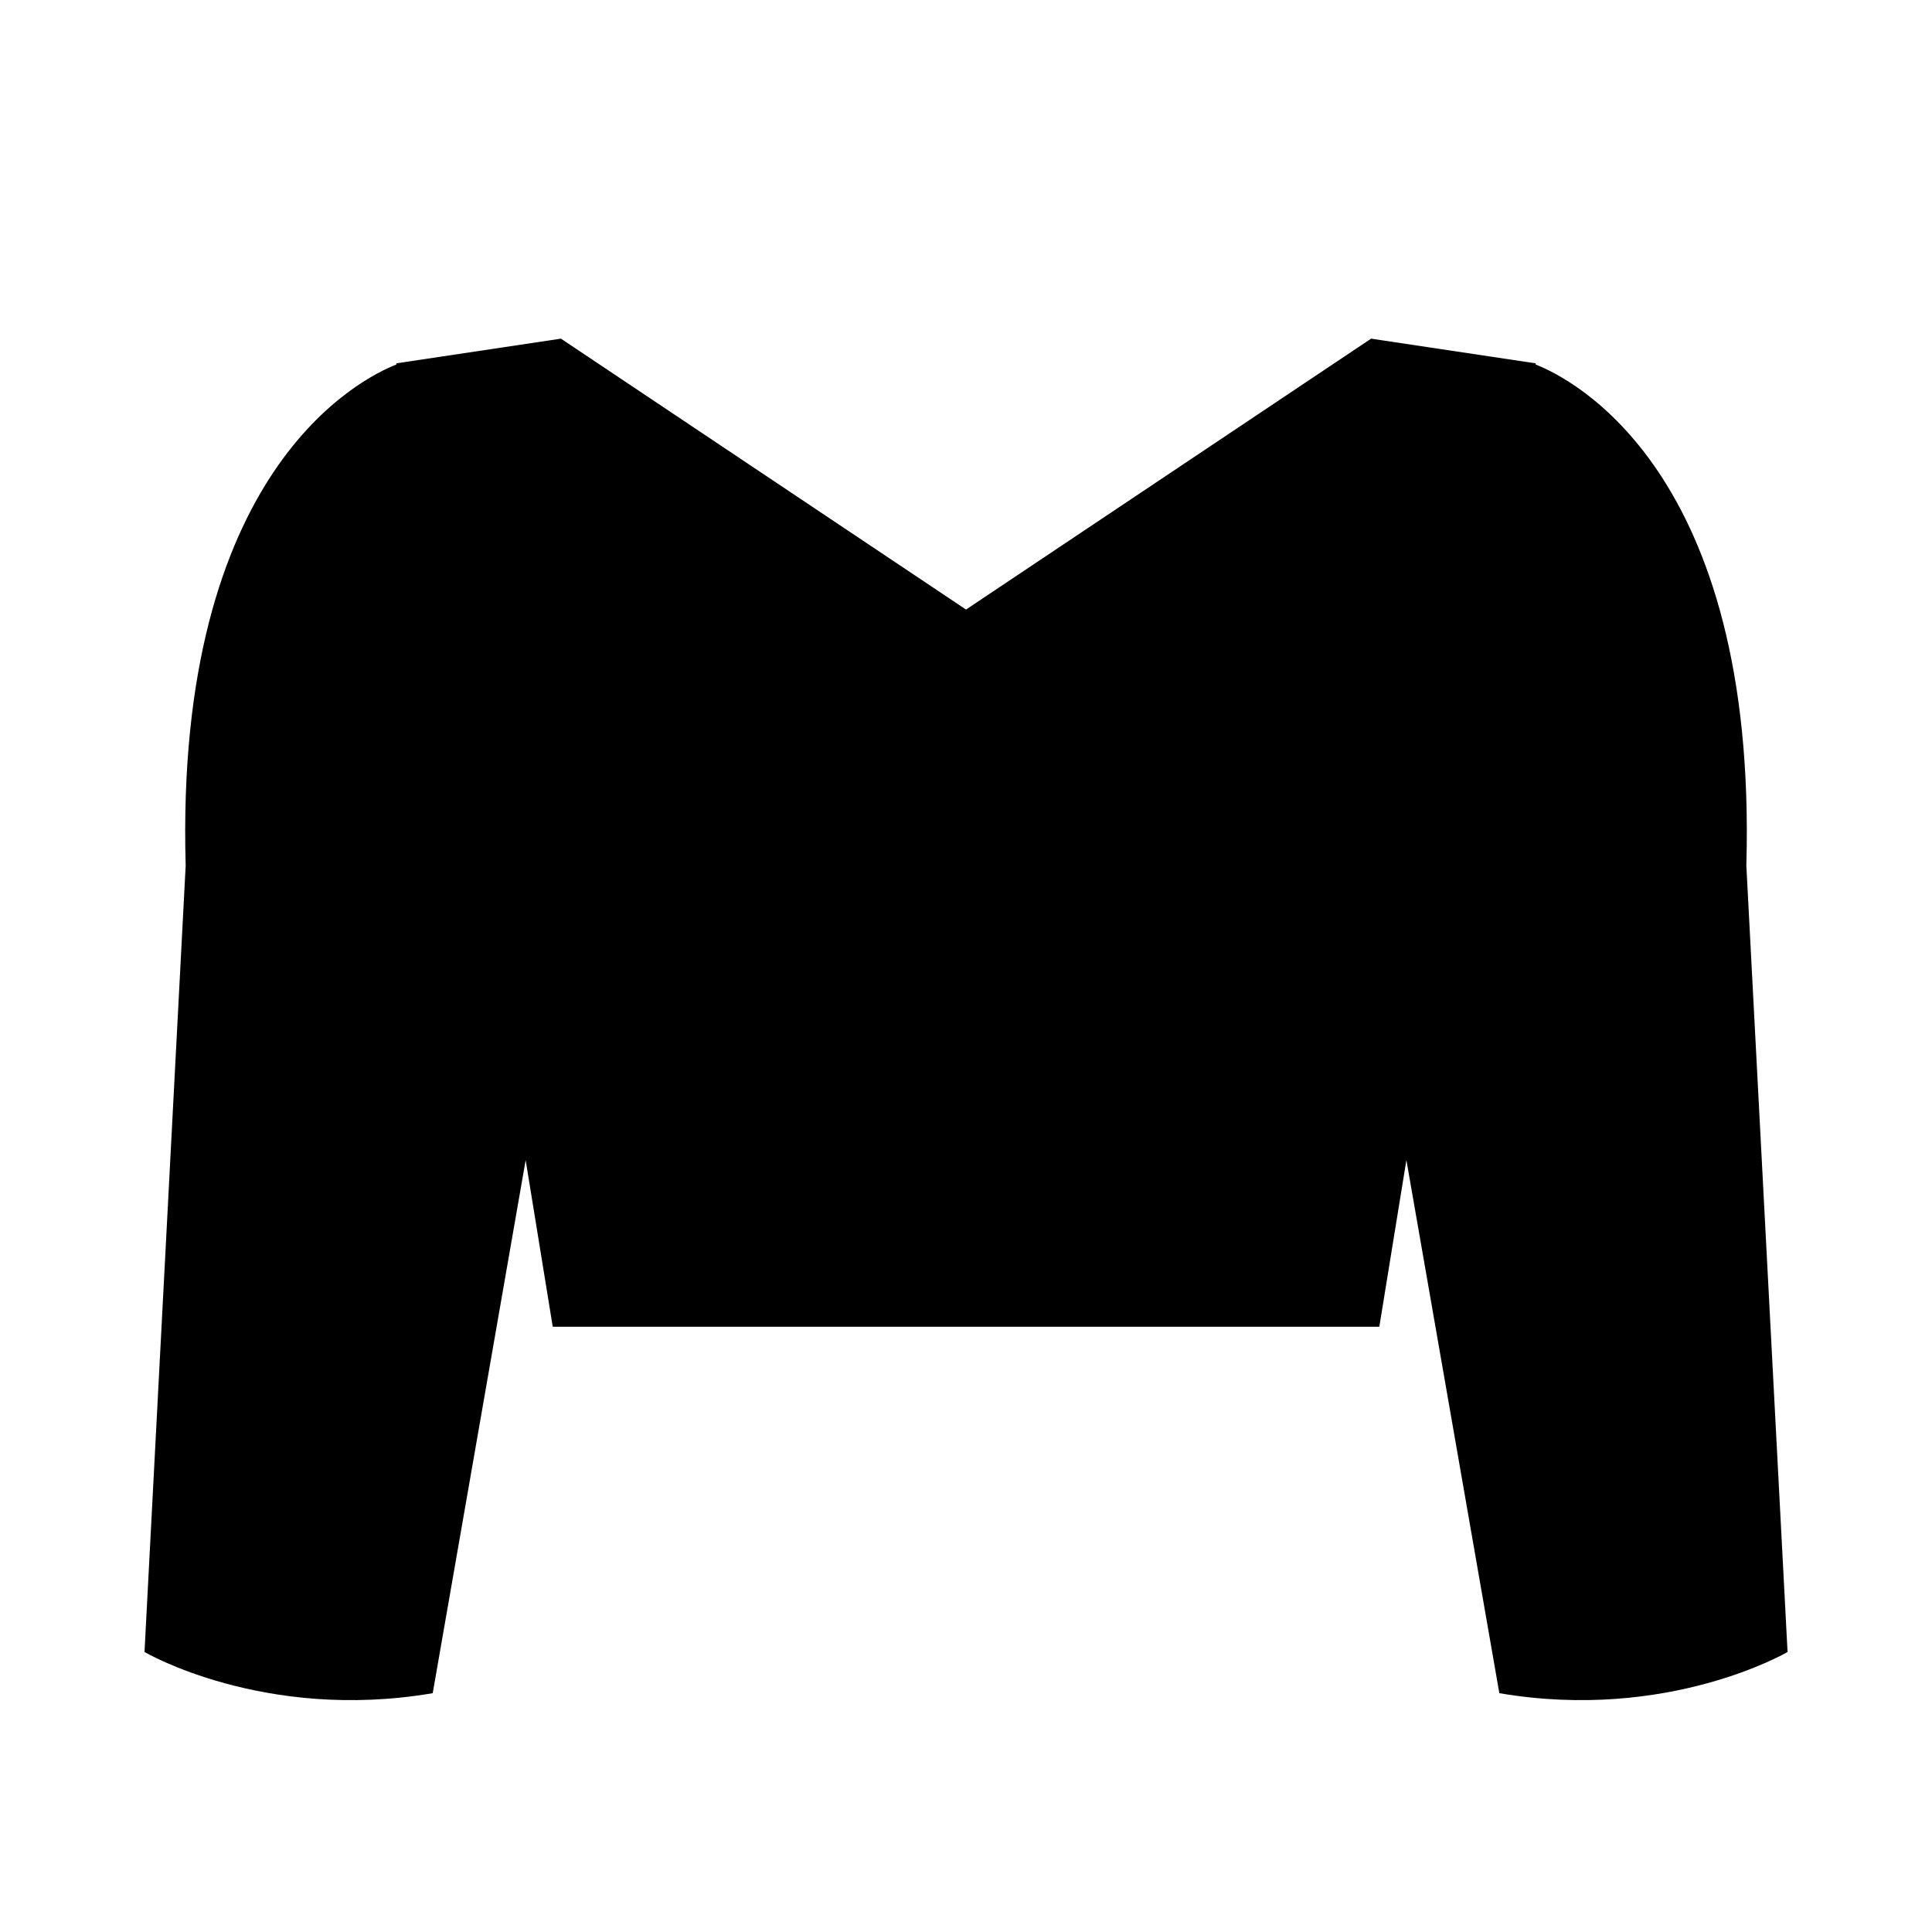
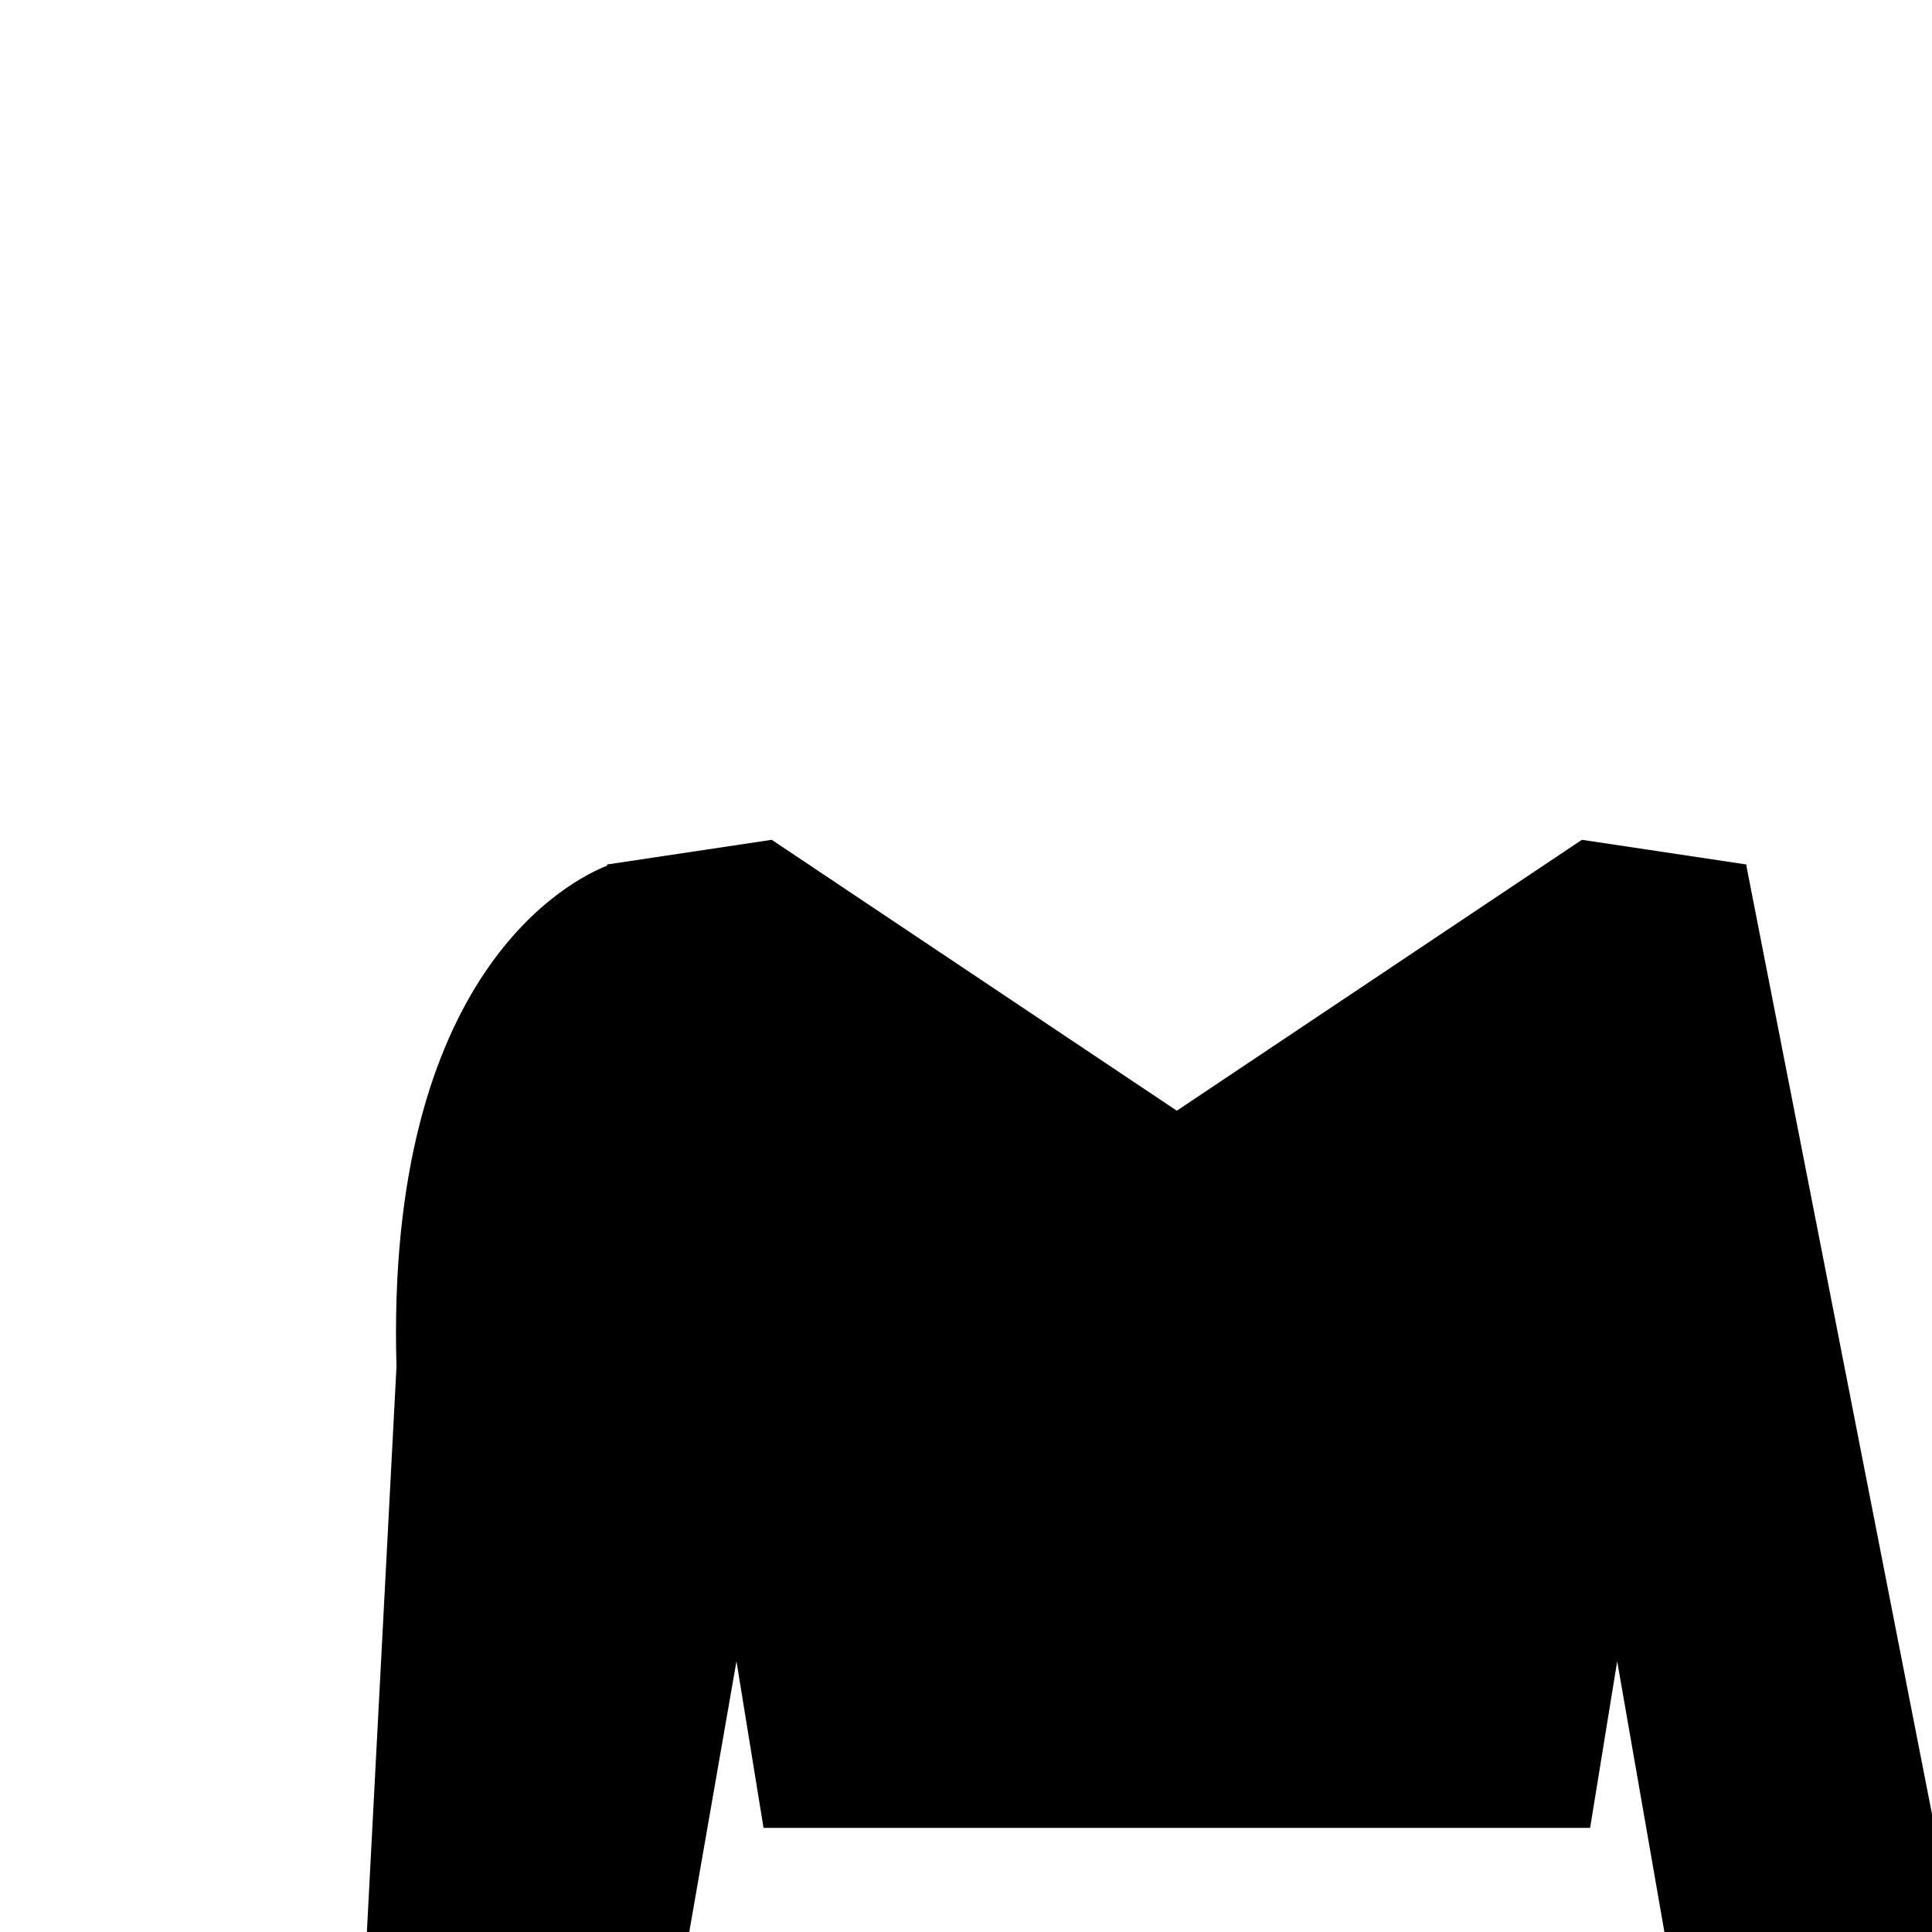
<svg xmlns="http://www.w3.org/2000/svg" fill="#000000" width="800px" height="800px" version="1.1" viewBox="144 144 512 512">
-   <path d="m606.8 373.4c2.969-104.91-46.617-129.21-55.863-132.81l0.051-0.297-43.633-6.547-107.35 71.793-107.35-71.793-43.641 6.543 0.051 0.297c-9.238 3.613-58.824 27.906-55.859 132.82l-10.91 208.39s31.641 18.551 76.379 10.914l24.633-141.27 7.176 44.164h219.05l7.176-44.164 24.633 141.27c44.738 7.637 76.379-10.914 76.379-10.914z" />
+   <path d="m606.8 373.4l0.051-0.297-43.633-6.547-107.35 71.793-107.35-71.793-43.641 6.543 0.051 0.297c-9.238 3.613-58.824 27.906-55.859 132.82l-10.91 208.39s31.641 18.551 76.379 10.914l24.633-141.27 7.176 44.164h219.05l7.176-44.164 24.633 141.27c44.738 7.637 76.379-10.914 76.379-10.914z" />
</svg>